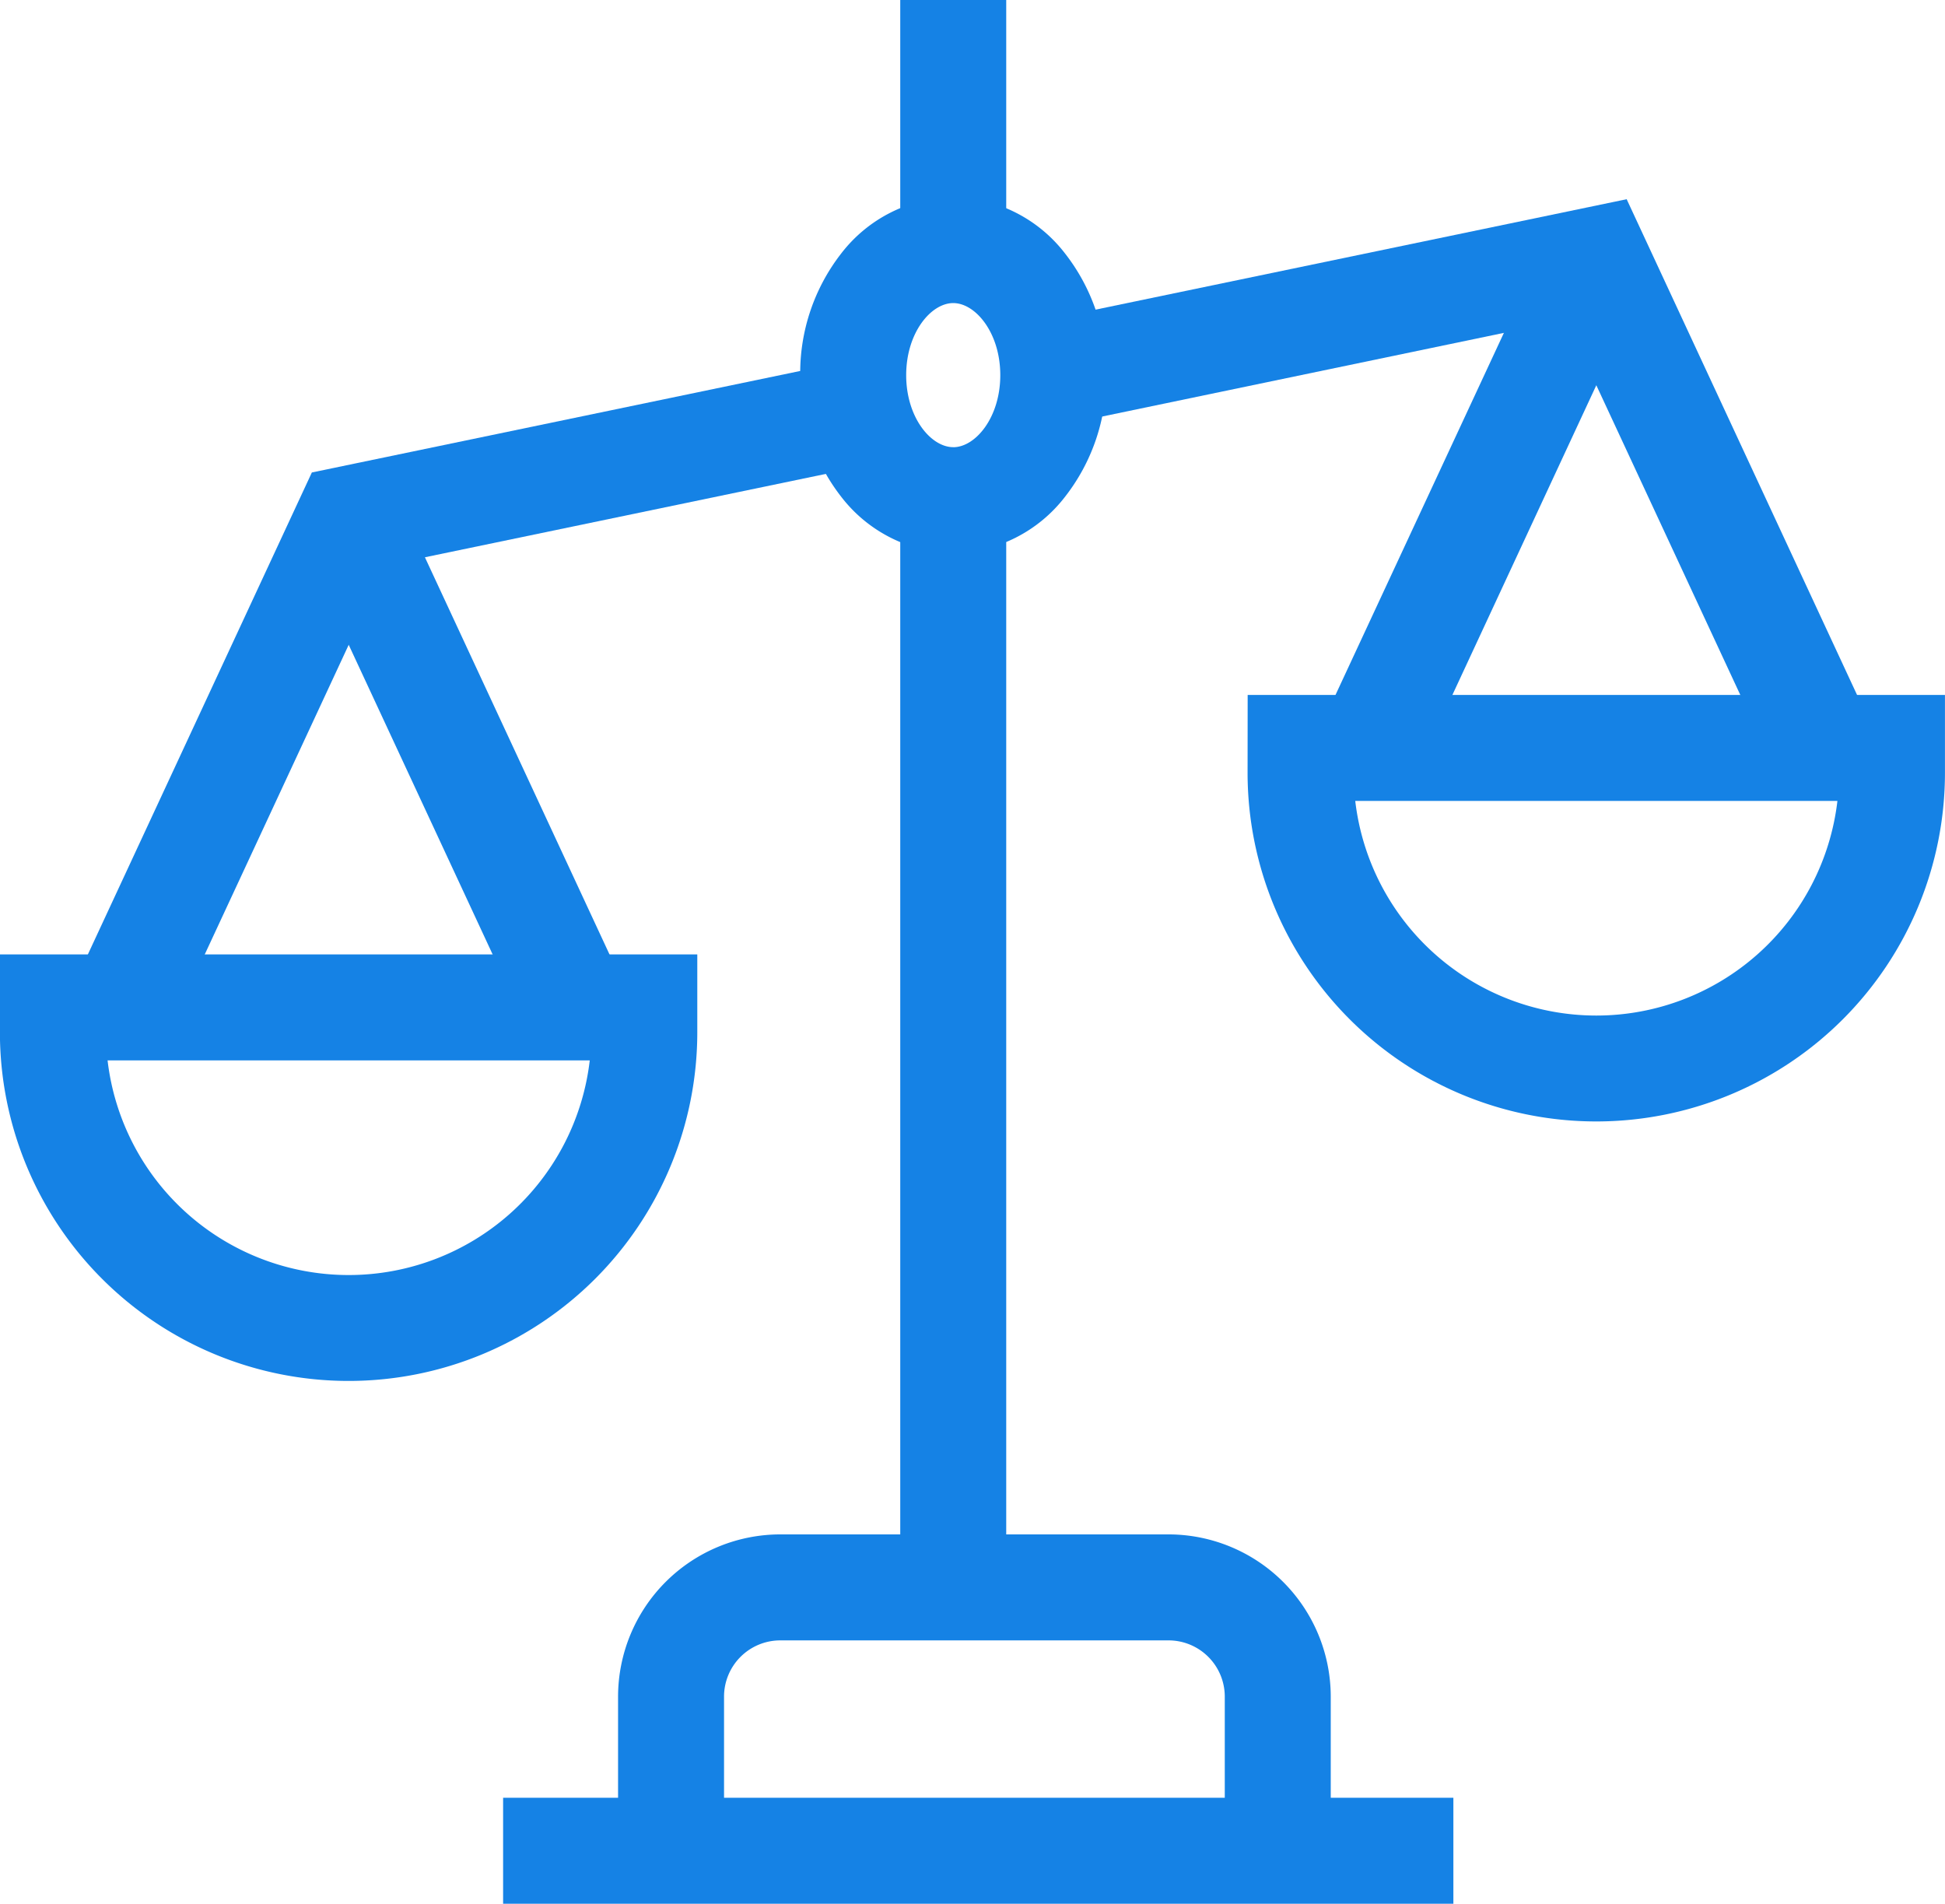
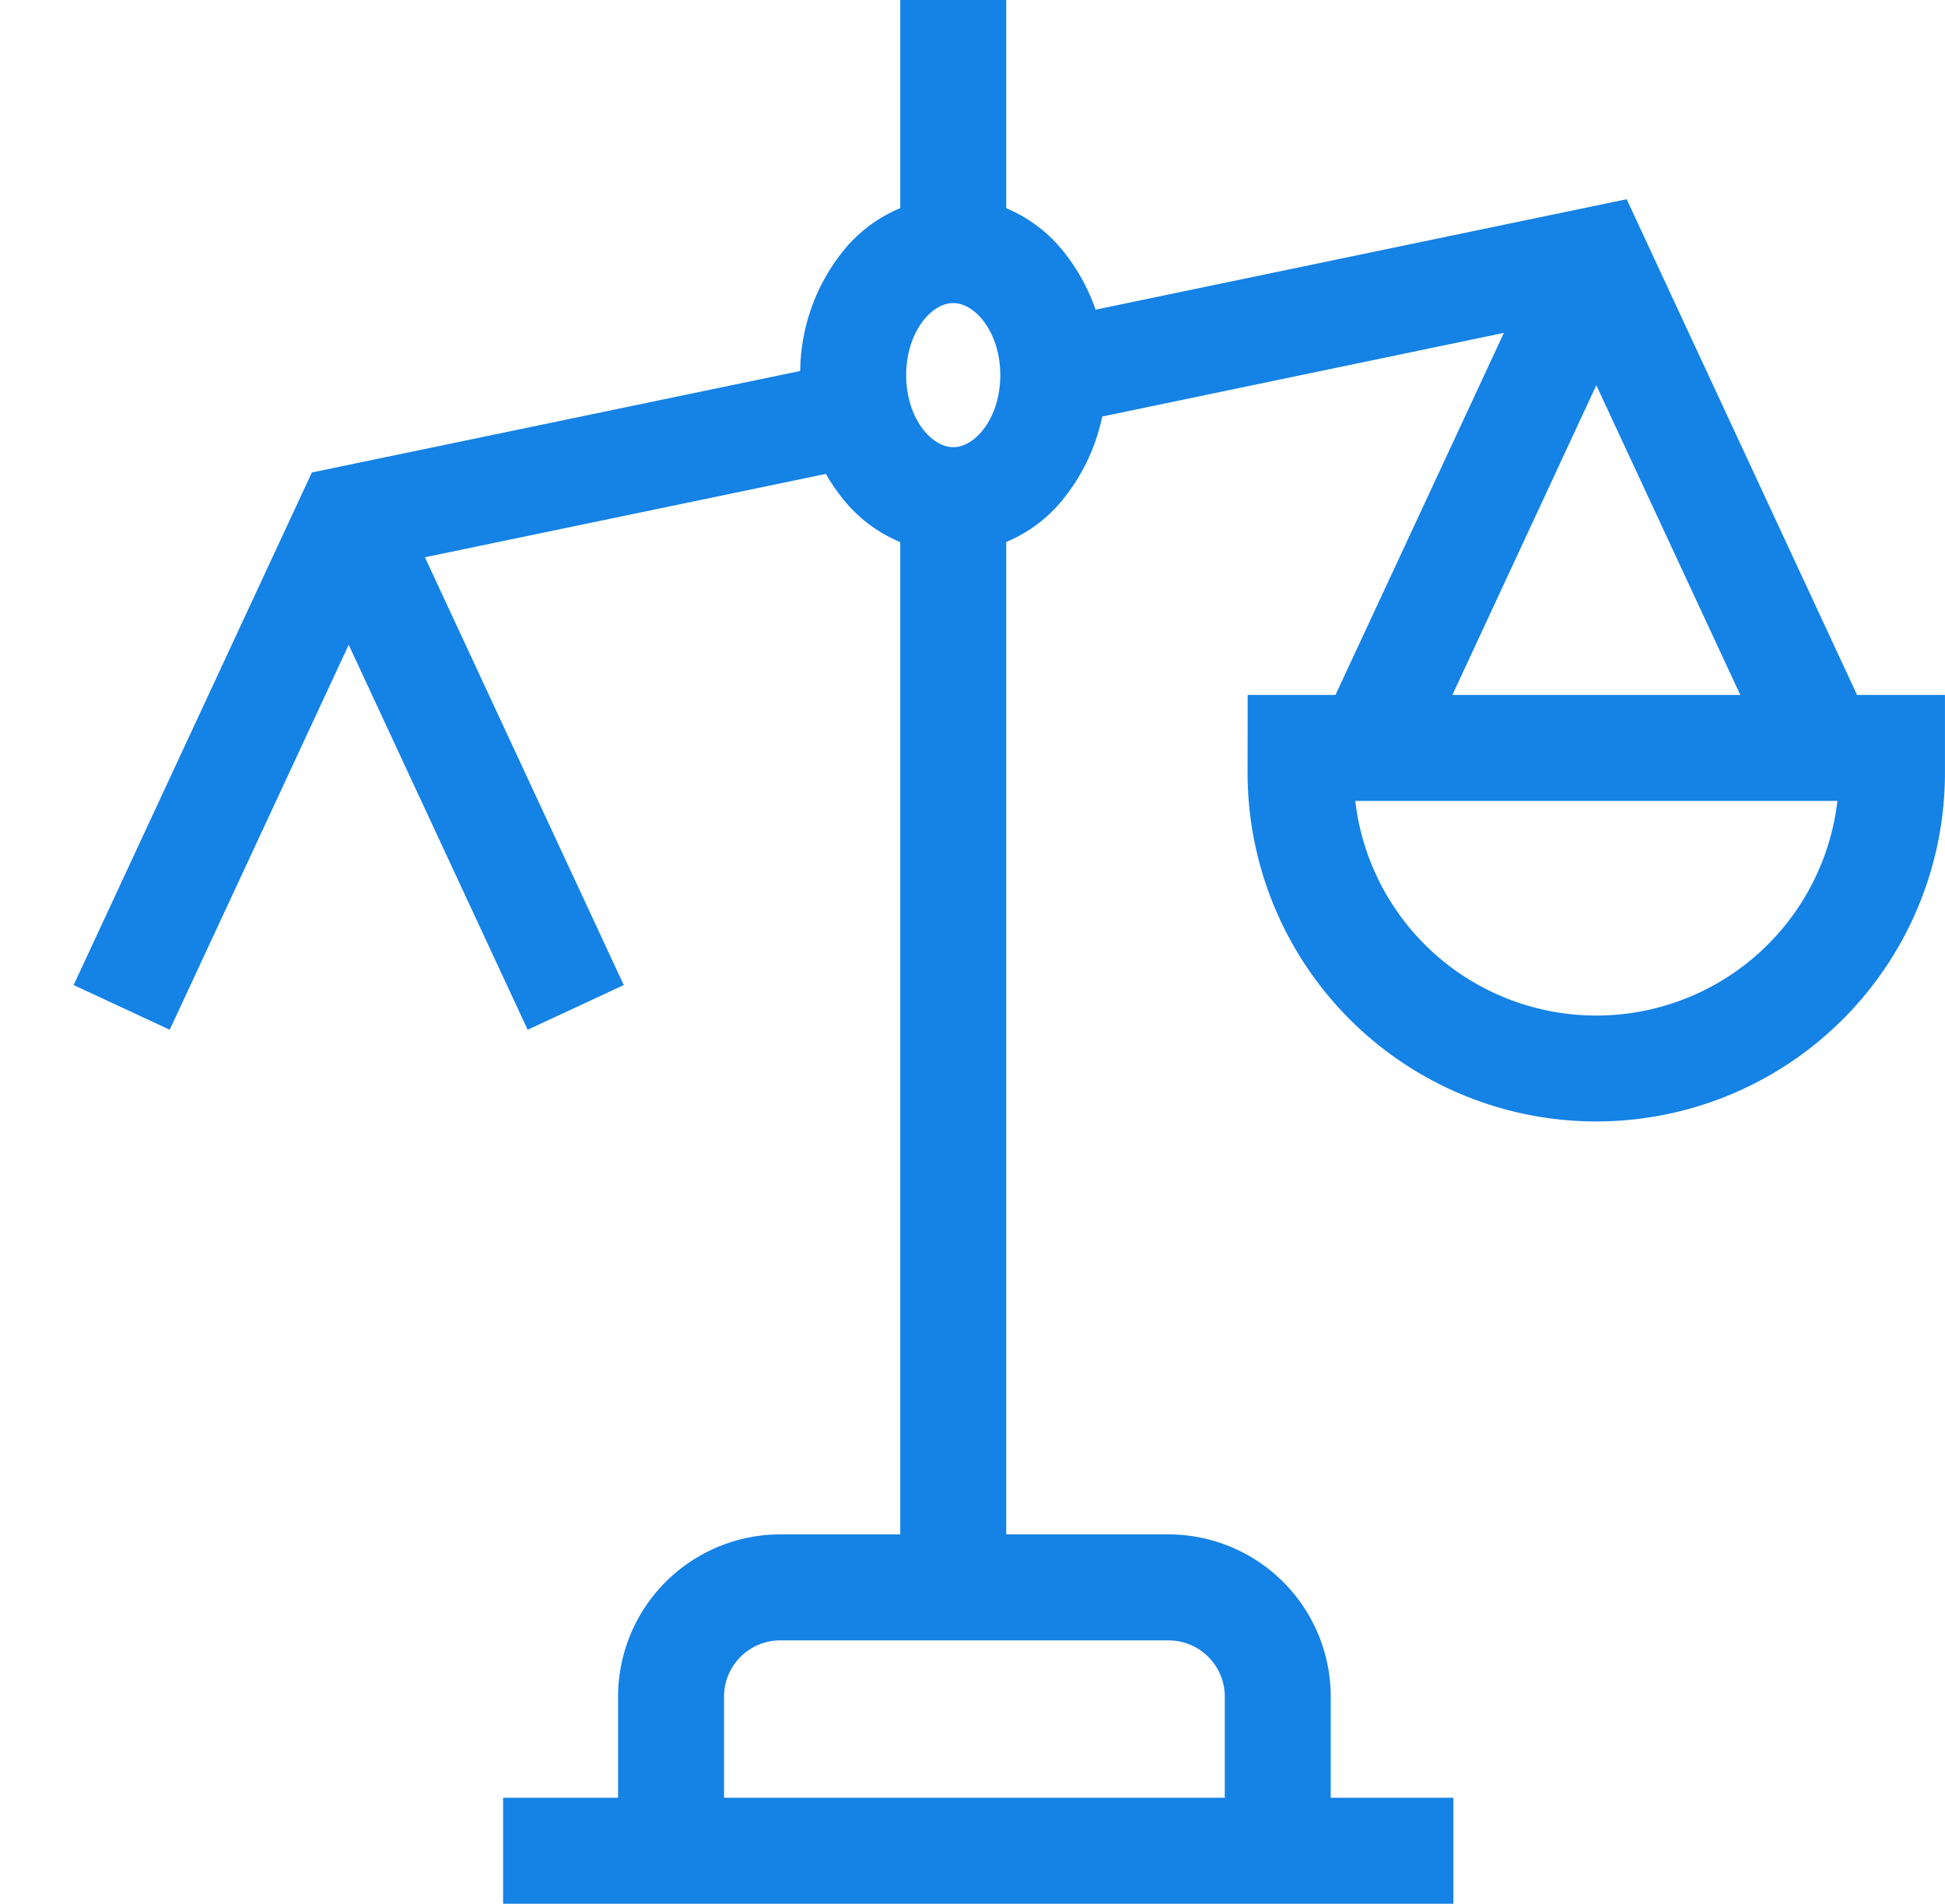
<svg xmlns="http://www.w3.org/2000/svg" width="45.885" height="44.906" viewBox="0 0 45.885 44.906">
  <g transform="translate(-13.75 -10)">
    <path d="M1.25,24.778h-2.5V0h2.5Z" transform="translate(36.238 21.799)" fill="#1582e5" />
    <path d="M1.25,5.9h-2.5V0h2.5Z" transform="translate(36.238 10)" fill="#1582e5" />
    <path d="M192.562,431.4h-2.5v-2.825a1.327,1.327,0,0,0-1.326-1.326h-9.161a1.327,1.327,0,0,0-1.326,1.326V431.4h-2.5v-2.825a3.83,3.83,0,0,1,3.826-3.826h9.161a3.83,3.83,0,0,1,3.826,3.826Z" transform="translate(-147.418 -378.555)" fill="#1582e5" />
    <path d="M22.418,1.25H0v-2.5H22.418Z" transform="translate(25.619 53.656)" fill="#1582e5" />
-     <path d="M13.75,272.75H30.2v1.835a8.226,8.226,0,1,1-16.452,0Zm13.913,2.5H16.288a5.726,5.726,0,0,0,11.375,0Z" transform="translate(0 -240.237)" fill="#1582e5" />
    <path d="M3.846,11.238-1.134.527,1.134-.527,6.113,10.184Z" transform="translate(22.352 23.052)" fill="#1582e5" />
    <path d="M340.75,204.75H357.2v1.835a8.226,8.226,0,1,1-16.452,0Zm13.913,2.5H343.288a5.726,5.726,0,0,0,11.375,0Z" transform="translate(-297.566 -178.358)" fill="#1582e5" />
    <path d="M1.134,11.564-1.134,10.51,4-.527,6.264.527Z" transform="translate(46.054 16.605)" fill="#1582e5" />
    <path d="M34.134,132.408l-2.267-1.054,5.62-12.091L50.3,116.6l.509,2.448-11.582,2.408Z" transform="translate(-16.38 -98.118)" fill="#1582e5" />
    <path d="M302.239,90.048,297.3,79.426l-11.046,2.3-.509-2.448,12.987-2.7,5.773,12.42Z" transform="translate(-246.607 -61.879)" fill="#1582e5" />
    <path d="M2.36-1.25A3.406,3.406,0,0,1,5,.083,4.59,4.59,0,0,1,5.97,2.95,4.59,4.59,0,0,1,5,5.816,3.406,3.406,0,0,1,2.36,7.149,3.406,3.406,0,0,1-.285,5.816,4.59,4.59,0,0,1-1.25,2.95,4.59,4.59,0,0,1-.285.083,3.406,3.406,0,0,1,2.36-1.25Zm0,5.9c.525,0,1.11-.7,1.11-1.7s-.585-1.7-1.11-1.7-1.11.7-1.11,1.7S1.835,4.649,2.36,4.649Z" transform="translate(33.878 15.899)" fill="#1582e5" />
  </g>
</svg>